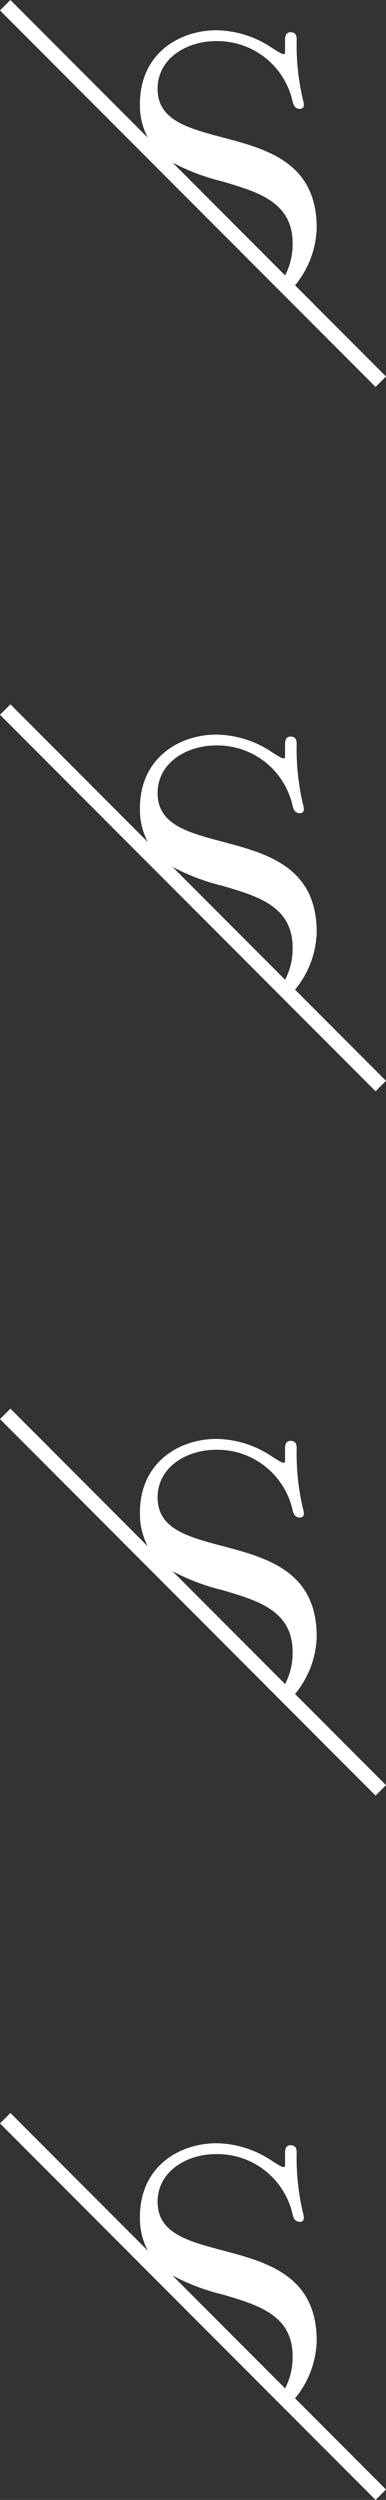
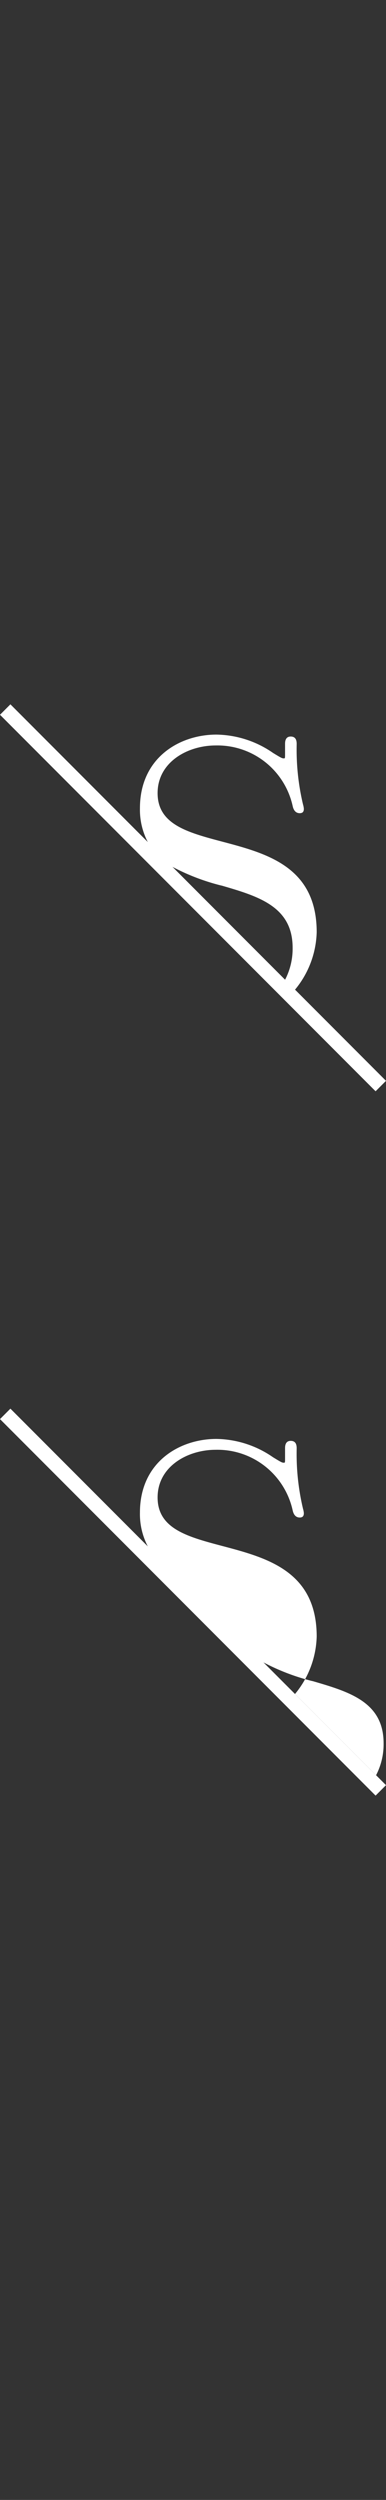
<svg xmlns="http://www.w3.org/2000/svg" width="28.405" height="183.514" viewBox="0 0 28.405 183.514">
  <rect x="0" y="0" width="28.405" height="183.514" fill="#333333" stroke="none" />
  <g id="Gruppe_55953" data-name="Gruppe 55953" transform="translate(-362.594 -22.297)">
-     <path id="Pfad_35504" data-name="Pfad 35504" d="M-6.237-6.017l.061-.075a6.892,6.892,0,0,0,1.533-4.141c0-4.809-3.68-5.783-6.926-6.642-2.566-.679-4.782-1.265-4.782-3.568,0-2.272,2.2-3.5,4.275-3.5A5.671,5.671,0,0,1-6.412-19.5c.076.351.252.53.523.53.3,0,.3-.232.3-.331a1.565,1.565,0,0,0-.063-.319,17.427,17.427,0,0,1-.464-4.426c0-.237-.046-.552-.441-.552-.414,0-.414.416-.414.552v.8c0,.252-.013.252-.085.252-.131,0-.167-.013-.8-.4A7.486,7.486,0,0,0-12.02-24.74c-2.712,0-5.63,1.692-5.63,5.408a5.119,5.119,0,0,0,.579,2.481L-27.182-26.962l-.766.767L-.386,1.367l.077.076L.457.677Zm-5.412-7.643c2.692.785,5.235,1.527,5.235,4.566a4.931,4.931,0,0,1-.53,2.3l-.025.049-8.285-8.285a15.863,15.863,0,0,0,3.6,1.373" transform="translate(390.542 152.665)" fill="#fff" />
+     <path id="Pfad_35504" data-name="Pfad 35504" d="M-6.237-6.017l.061-.075a6.892,6.892,0,0,0,1.533-4.141c0-4.809-3.68-5.783-6.926-6.642-2.566-.679-4.782-1.265-4.782-3.568,0-2.272,2.2-3.5,4.275-3.5A5.671,5.671,0,0,1-6.412-19.5c.076.351.252.53.523.53.3,0,.3-.232.3-.331a1.565,1.565,0,0,0-.063-.319,17.427,17.427,0,0,1-.464-4.426c0-.237-.046-.552-.441-.552-.414,0-.414.416-.414.552v.8c0,.252-.013.252-.085.252-.131,0-.167-.013-.8-.4A7.486,7.486,0,0,0-12.02-24.74c-2.712,0-5.63,1.692-5.63,5.408a5.119,5.119,0,0,0,.579,2.481L-27.182-26.962l-.766.767L-.386,1.367l.077.076L.457.677m-5.412-7.643c2.692.785,5.235,1.527,5.235,4.566a4.931,4.931,0,0,1-.53,2.3l-.025.049-8.285-8.285a15.863,15.863,0,0,0,3.6,1.373" transform="translate(390.542 152.665)" fill="#fff" />
    <path id="Pfad_37521" data-name="Pfad 37521" d="M-6.237-6.017l.061-.075a6.892,6.892,0,0,0,1.533-4.141c0-4.809-3.68-5.783-6.926-6.642-2.566-.679-4.782-1.265-4.782-3.568,0-2.272,2.2-3.5,4.275-3.5A5.671,5.671,0,0,1-6.412-19.5c.076.351.252.53.523.53.3,0,.3-.232.3-.331a1.565,1.565,0,0,0-.063-.319,17.427,17.427,0,0,1-.464-4.426c0-.237-.046-.552-.441-.552-.414,0-.414.416-.414.552v.8c0,.252-.013.252-.085.252-.131,0-.167-.013-.8-.4A7.486,7.486,0,0,0-12.02-24.74c-2.712,0-5.63,1.692-5.63,5.408a5.119,5.119,0,0,0,.579,2.481L-27.182-26.962l-.766.767L-.386,1.367l.077.076L.457.677Zm-5.412-7.643c2.692.785,5.235,1.527,5.235,4.566a4.931,4.931,0,0,1-.53,2.3l-.025.049-8.285-8.285a15.863,15.863,0,0,0,3.6,1.373" transform="translate(390.542 100.962)" fill="#fff" />
-     <path id="Pfad_37522" data-name="Pfad 37522" d="M-6.237-6.017l.061-.075a6.892,6.892,0,0,0,1.533-4.141c0-4.809-3.68-5.783-6.926-6.642-2.566-.679-4.782-1.265-4.782-3.568,0-2.272,2.2-3.5,4.275-3.5A5.671,5.671,0,0,1-6.412-19.5c.076.351.252.53.523.53.3,0,.3-.232.3-.331a1.565,1.565,0,0,0-.063-.319,17.427,17.427,0,0,1-.464-4.426c0-.237-.046-.552-.441-.552-.414,0-.414.416-.414.552v.8c0,.252-.013.252-.085.252-.131,0-.167-.013-.8-.4A7.486,7.486,0,0,0-12.02-24.74c-2.712,0-5.63,1.692-5.63,5.408a5.119,5.119,0,0,0,.579,2.481L-27.182-26.962l-.766.767L-.386,1.367l.077.076L.457.677Zm-5.412-7.643c2.692.785,5.235,1.527,5.235,4.566a4.931,4.931,0,0,1-.53,2.3l-.025.049-8.285-8.285a15.863,15.863,0,0,0,3.6,1.373" transform="translate(390.542 49.259)" fill="#fff" />
-     <path id="Pfad_35506" data-name="Pfad 35506" d="M-6.237-6.017l.061-.075a6.892,6.892,0,0,0,1.533-4.141c0-4.809-3.68-5.783-6.926-6.642-2.566-.679-4.782-1.265-4.782-3.568,0-2.272,2.2-3.5,4.275-3.5A5.671,5.671,0,0,1-6.412-19.5c.076.351.252.53.523.53.3,0,.3-.232.3-.331a1.565,1.565,0,0,0-.063-.319,17.427,17.427,0,0,1-.464-4.426c0-.237-.046-.552-.441-.552-.414,0-.414.416-.414.552v.8c0,.252-.013.252-.085.252-.131,0-.167-.013-.8-.4A7.486,7.486,0,0,0-12.02-24.74c-2.712,0-5.63,1.692-5.63,5.408a5.119,5.119,0,0,0,.579,2.481L-27.182-26.962l-.766.767L-.386,1.367l.077.076L.457.677Zm-5.412-7.643c2.692.785,5.235,1.527,5.235,4.566a4.931,4.931,0,0,1-.53,2.3l-.025.049-8.285-8.285a15.863,15.863,0,0,0,3.6,1.373" transform="translate(390.542 204.368)" fill="#fff" />
  </g>
</svg>